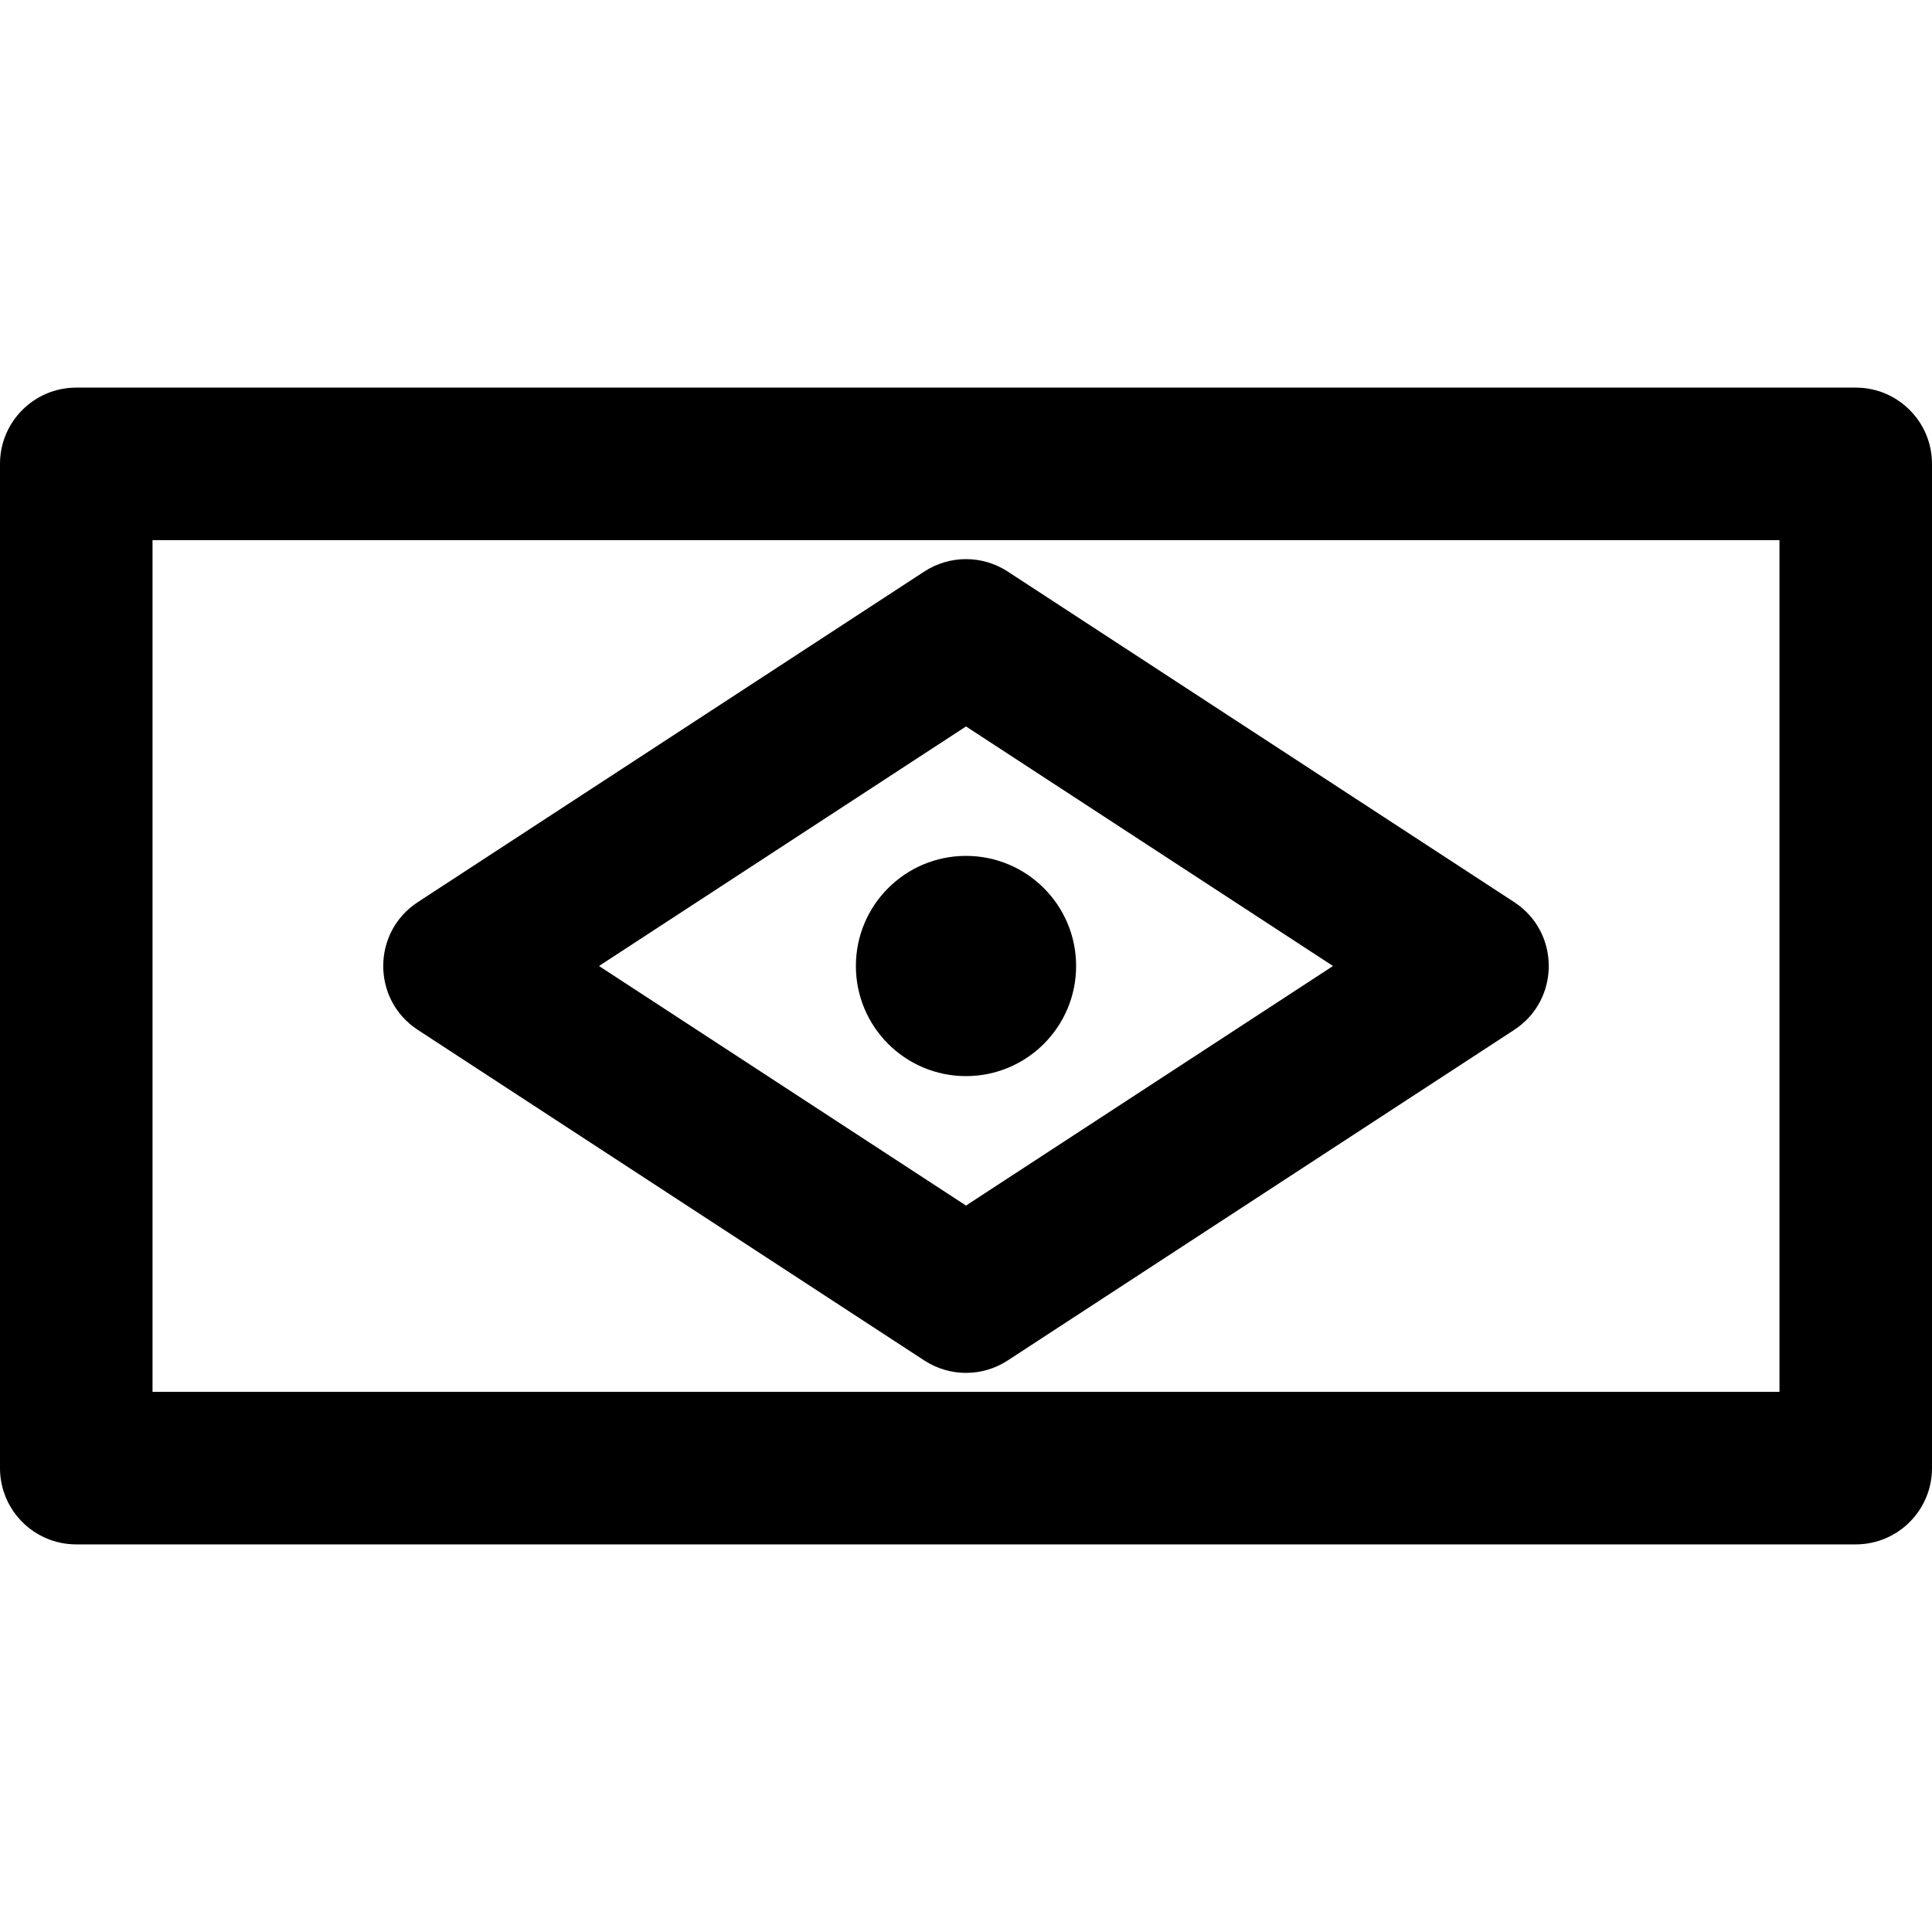
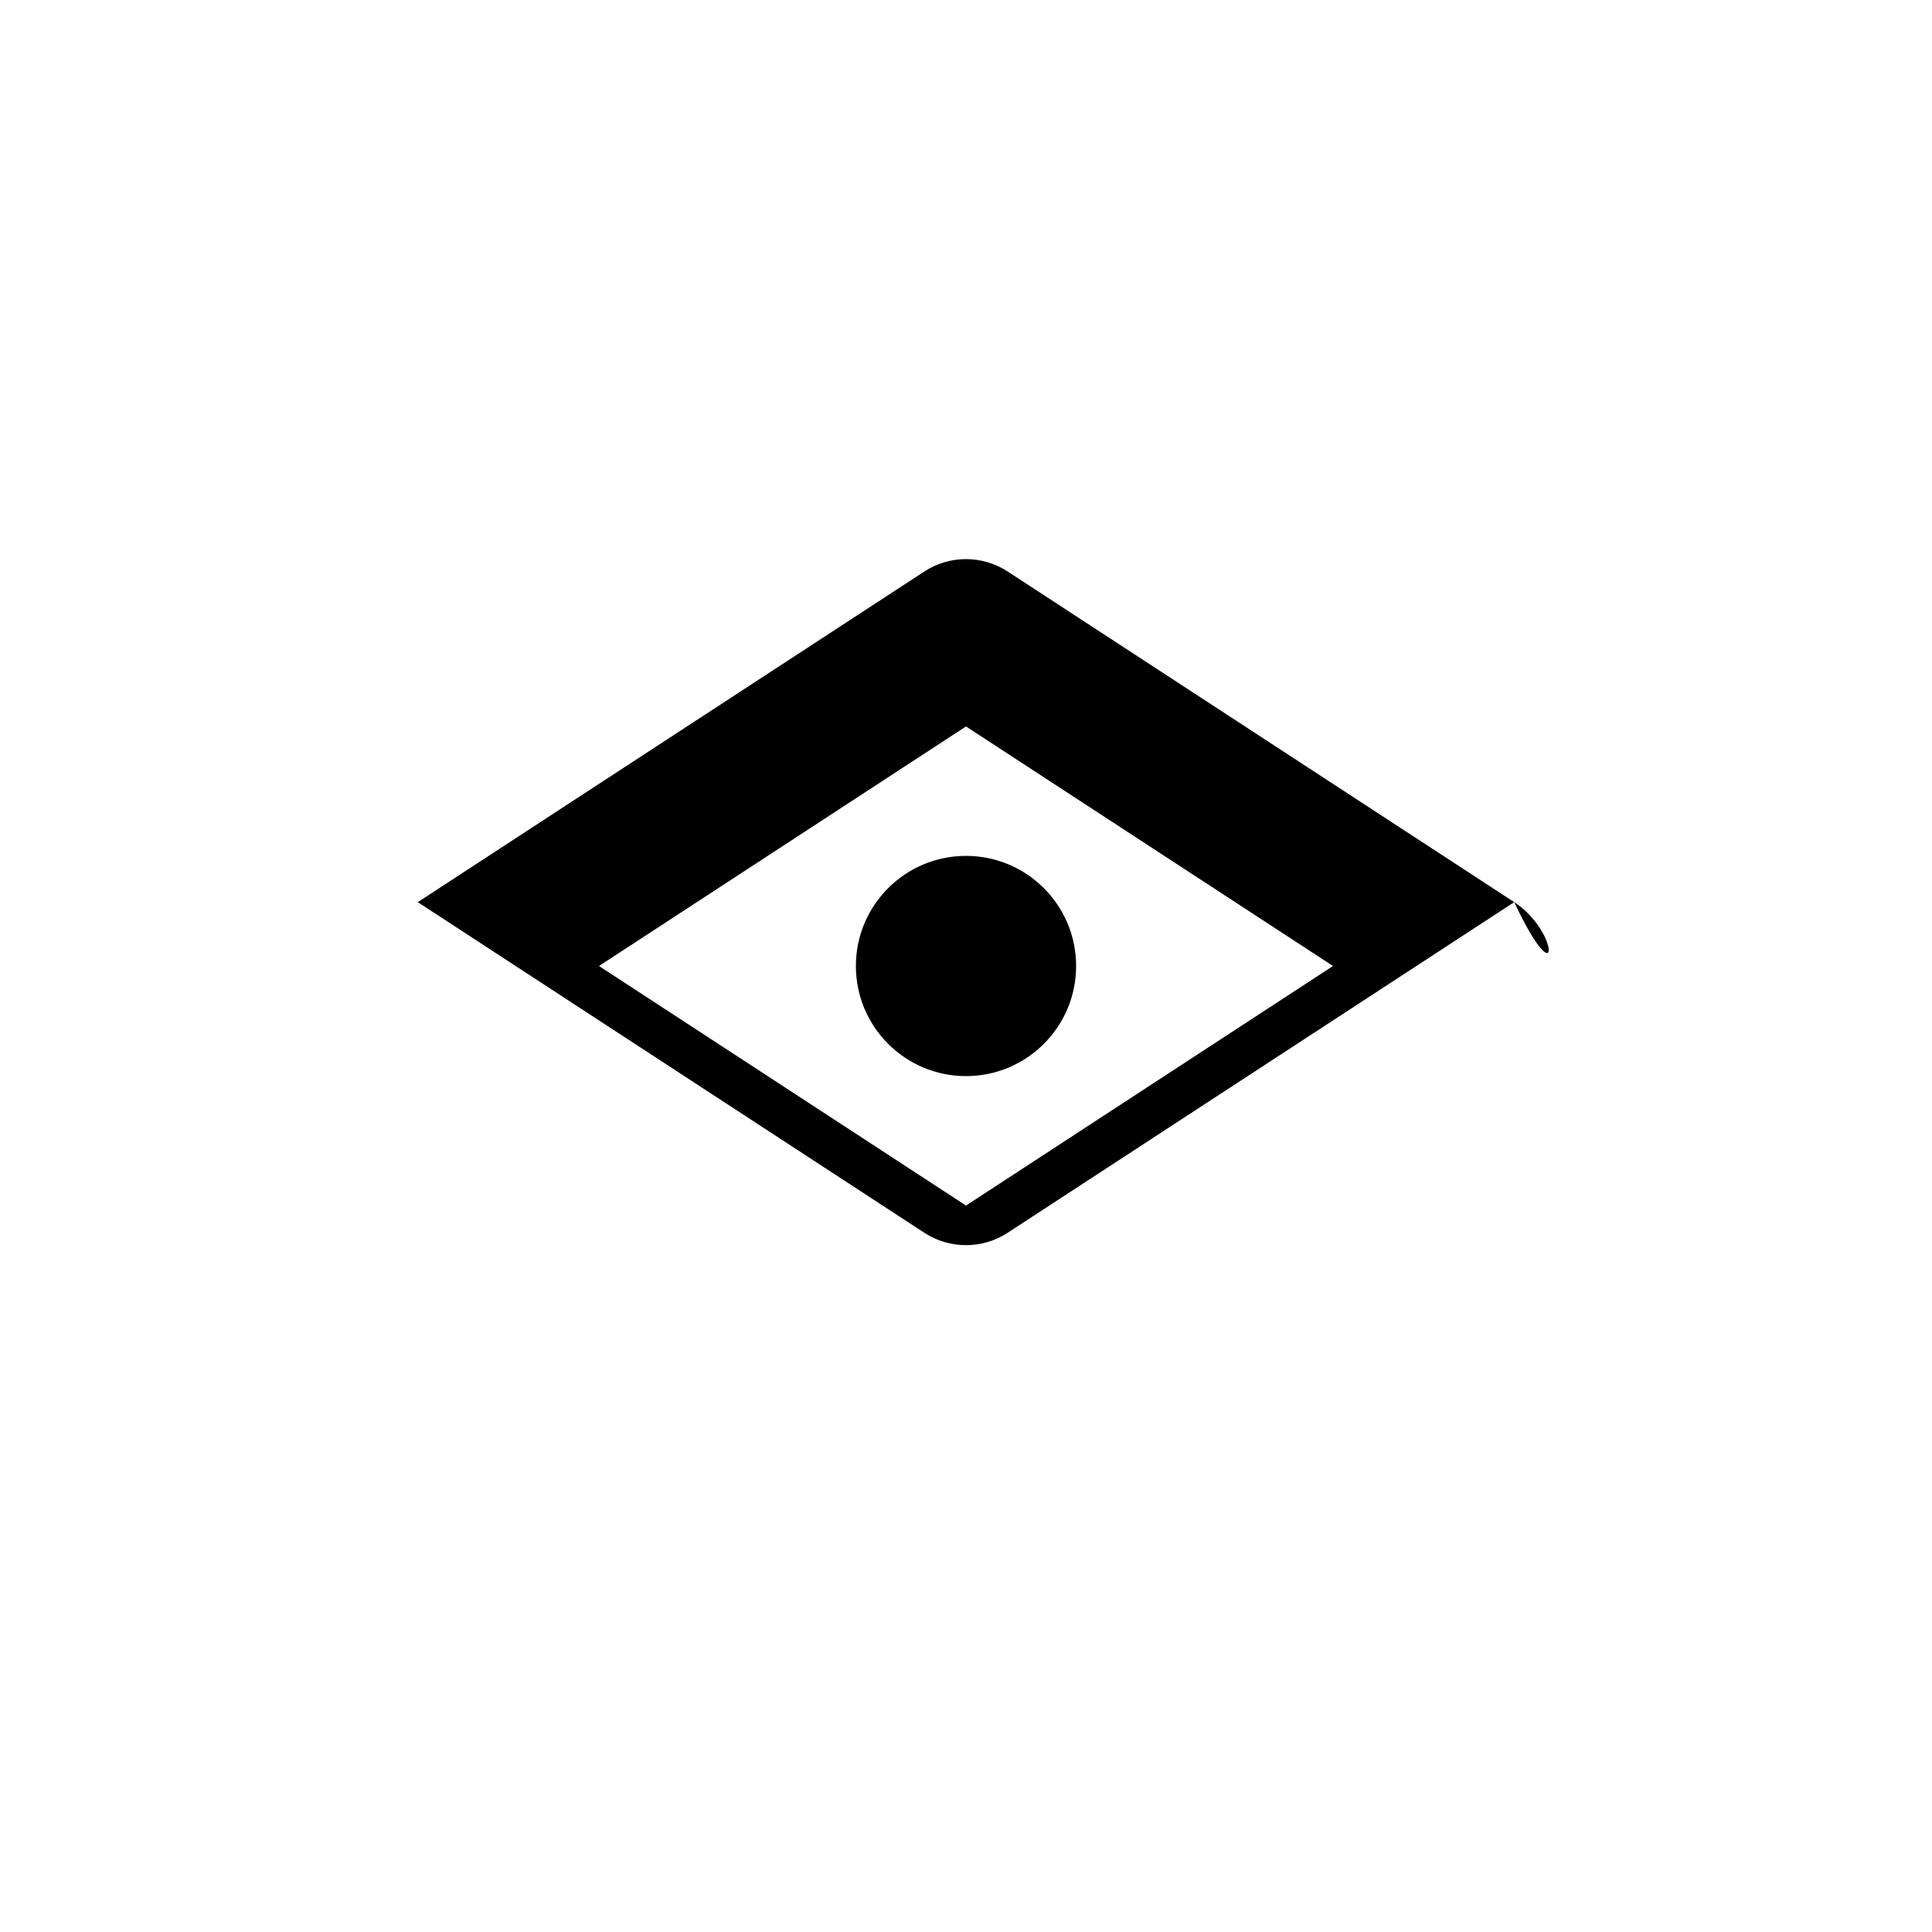
<svg xmlns="http://www.w3.org/2000/svg" fill="#000000" height="800px" width="800px" version="1.1" id="Layer_1" viewBox="0 0 512 512" xml:space="preserve">
  <g>
    <g>
-       <path d="M491.789,102.721H20.211C9.049,102.721,0,111.77,0,122.931v266.138c0,11.162,9.049,20.211,20.211,20.211h471.579    c11.162,0,20.211-9.049,20.211-20.211V122.931C512,111.77,502.951,102.721,491.789,102.721z M471.579,368.858H40.421V143.142    h431.158V368.858z" />
-     </g>
+       </g>
  </g>
  <g>
    <g>
-       <path d="M401.284,239.076l-134.237-87.618c-6.713-4.382-15.38-4.38-22.094,0l-134.237,87.618c-12.2,7.964-12.21,25.879,0,33.849    l134.237,87.618c6.714,4.382,15.382,4.382,22.094,0l134.237-87.618C413.483,264.961,413.494,247.045,401.284,239.076z     M256,319.484L158.739,256L256,192.516L353.26,256L256,319.484z" />
+       <path d="M401.284,239.076l-134.237-87.618c-6.713-4.382-15.38-4.38-22.094,0l-134.237,87.618l134.237,87.618c6.714,4.382,15.382,4.382,22.094,0l134.237-87.618C413.483,264.961,413.494,247.045,401.284,239.076z     M256,319.484L158.739,256L256,192.516L353.26,256L256,319.484z" />
    </g>
  </g>
  <g>
    <g>
      <circle cx="256" cy="256" r="29.181" />
    </g>
  </g>
</svg>